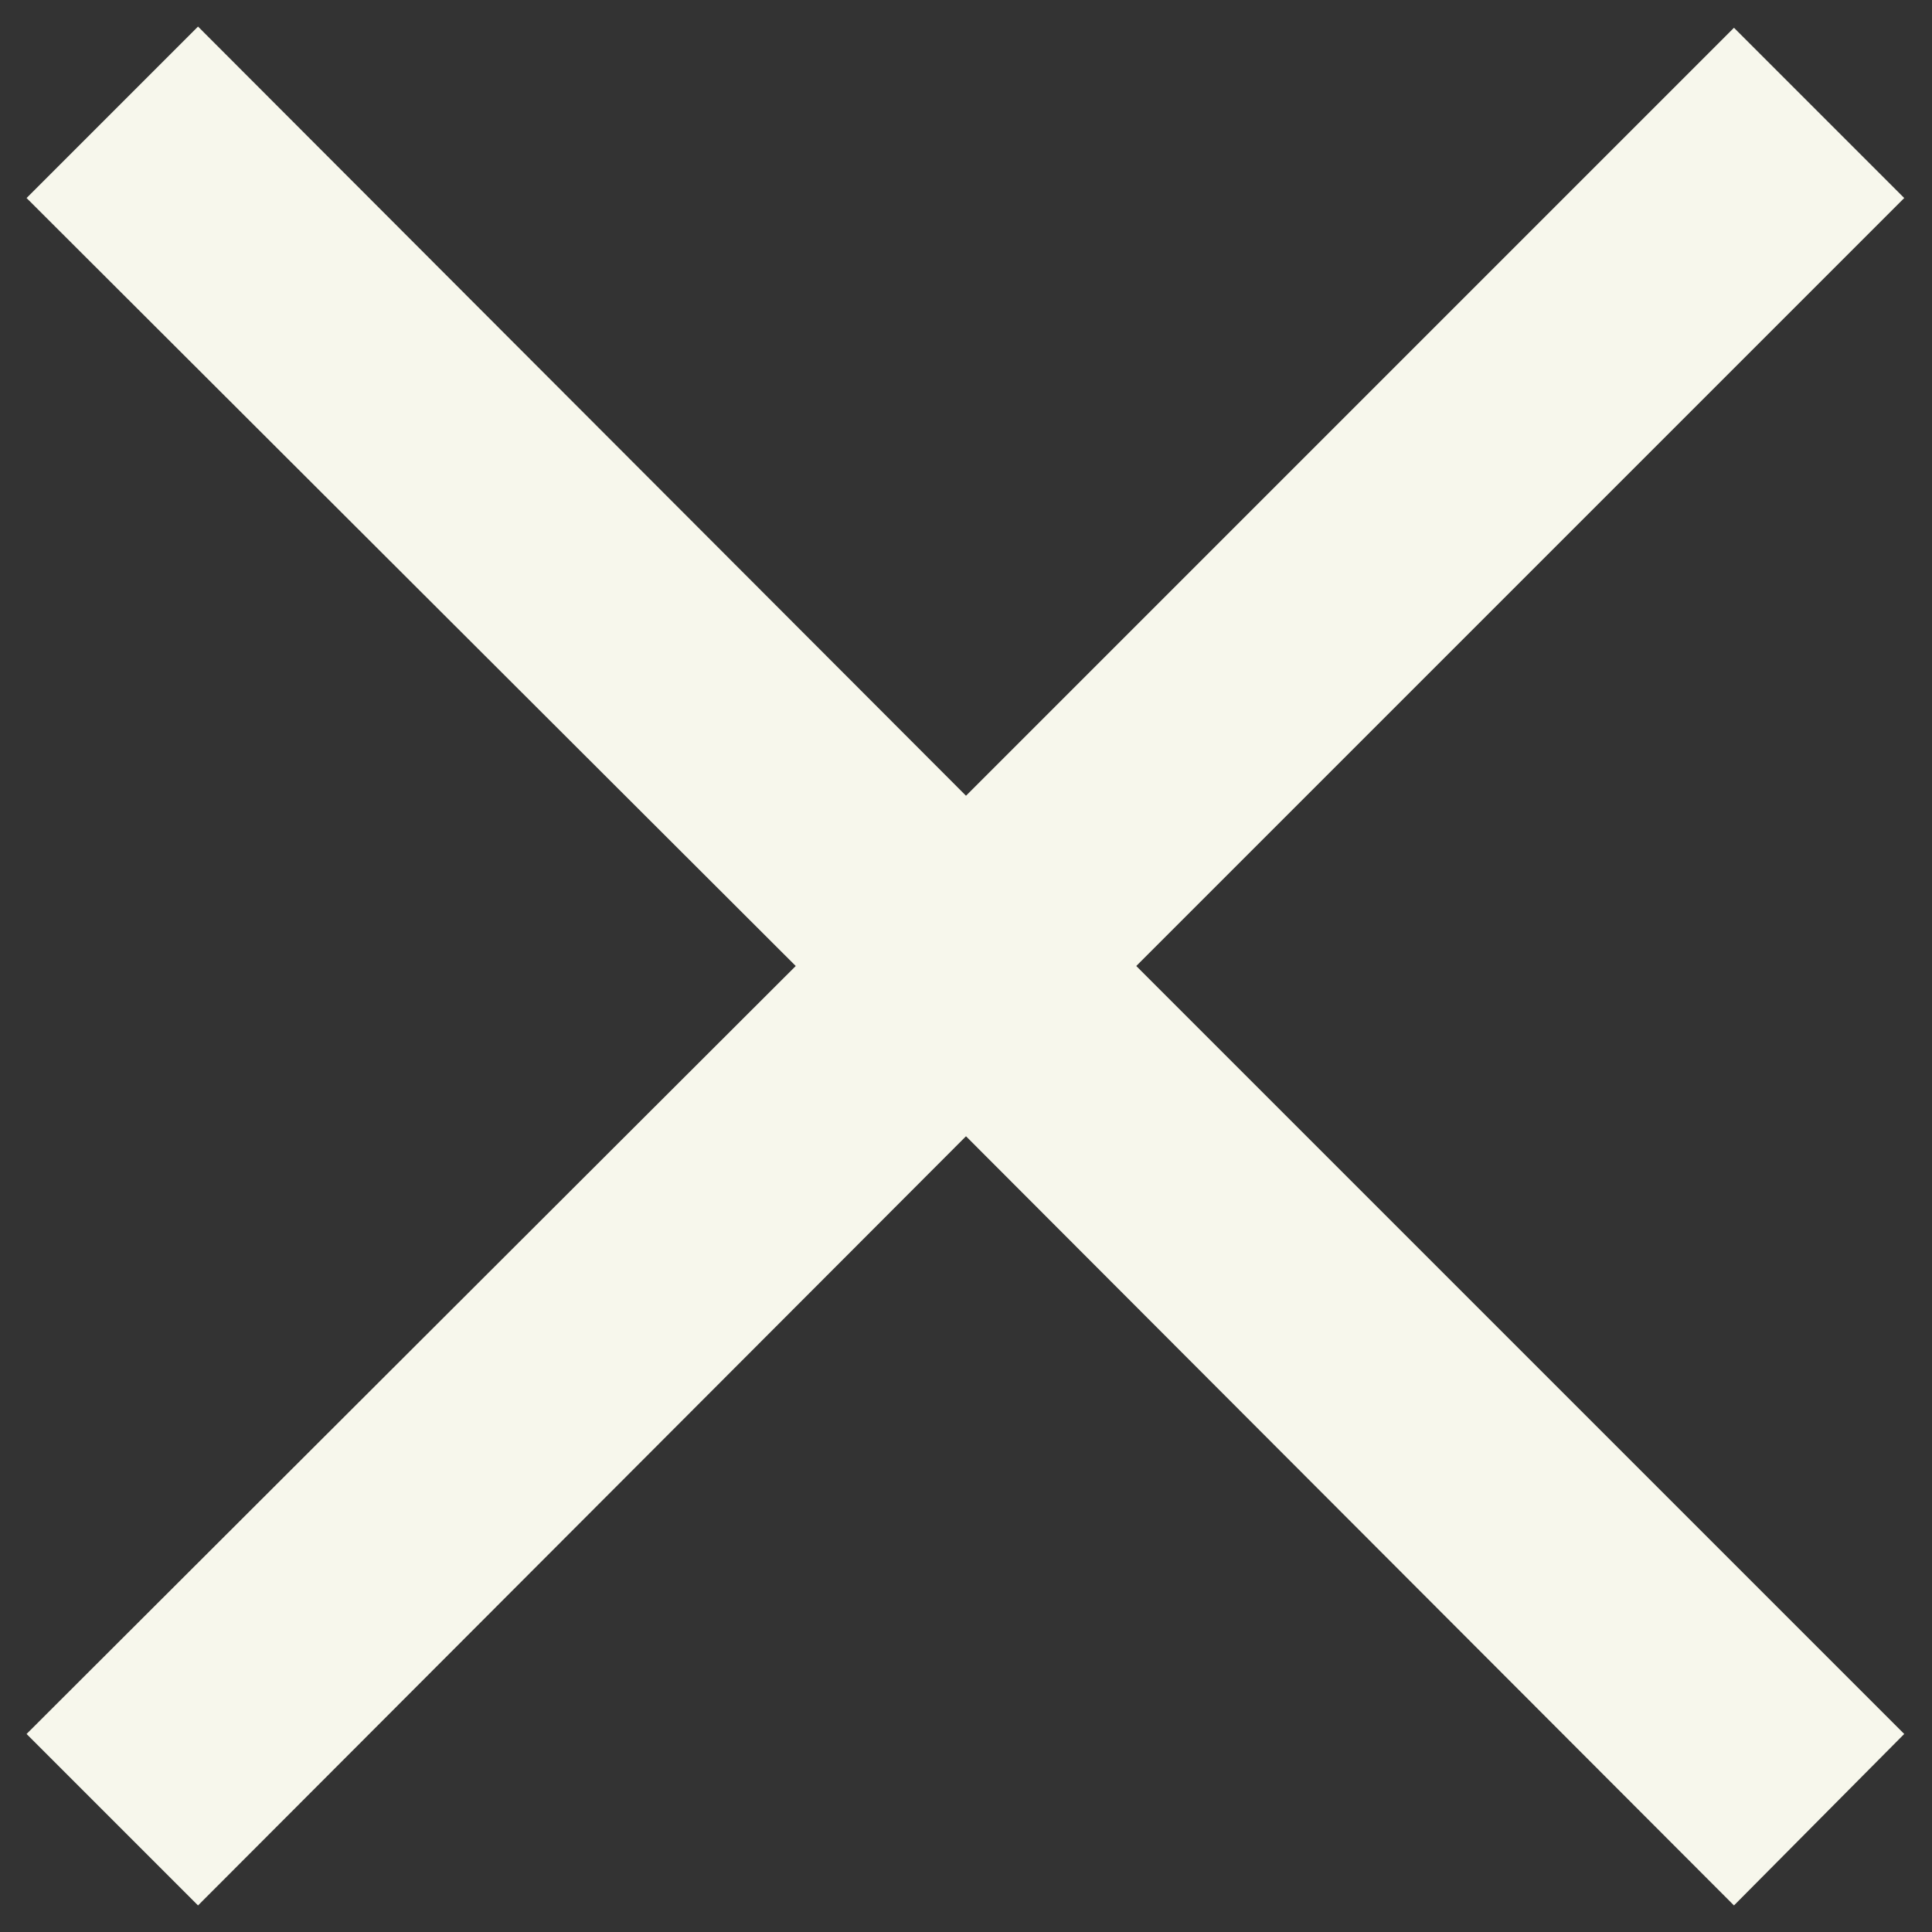
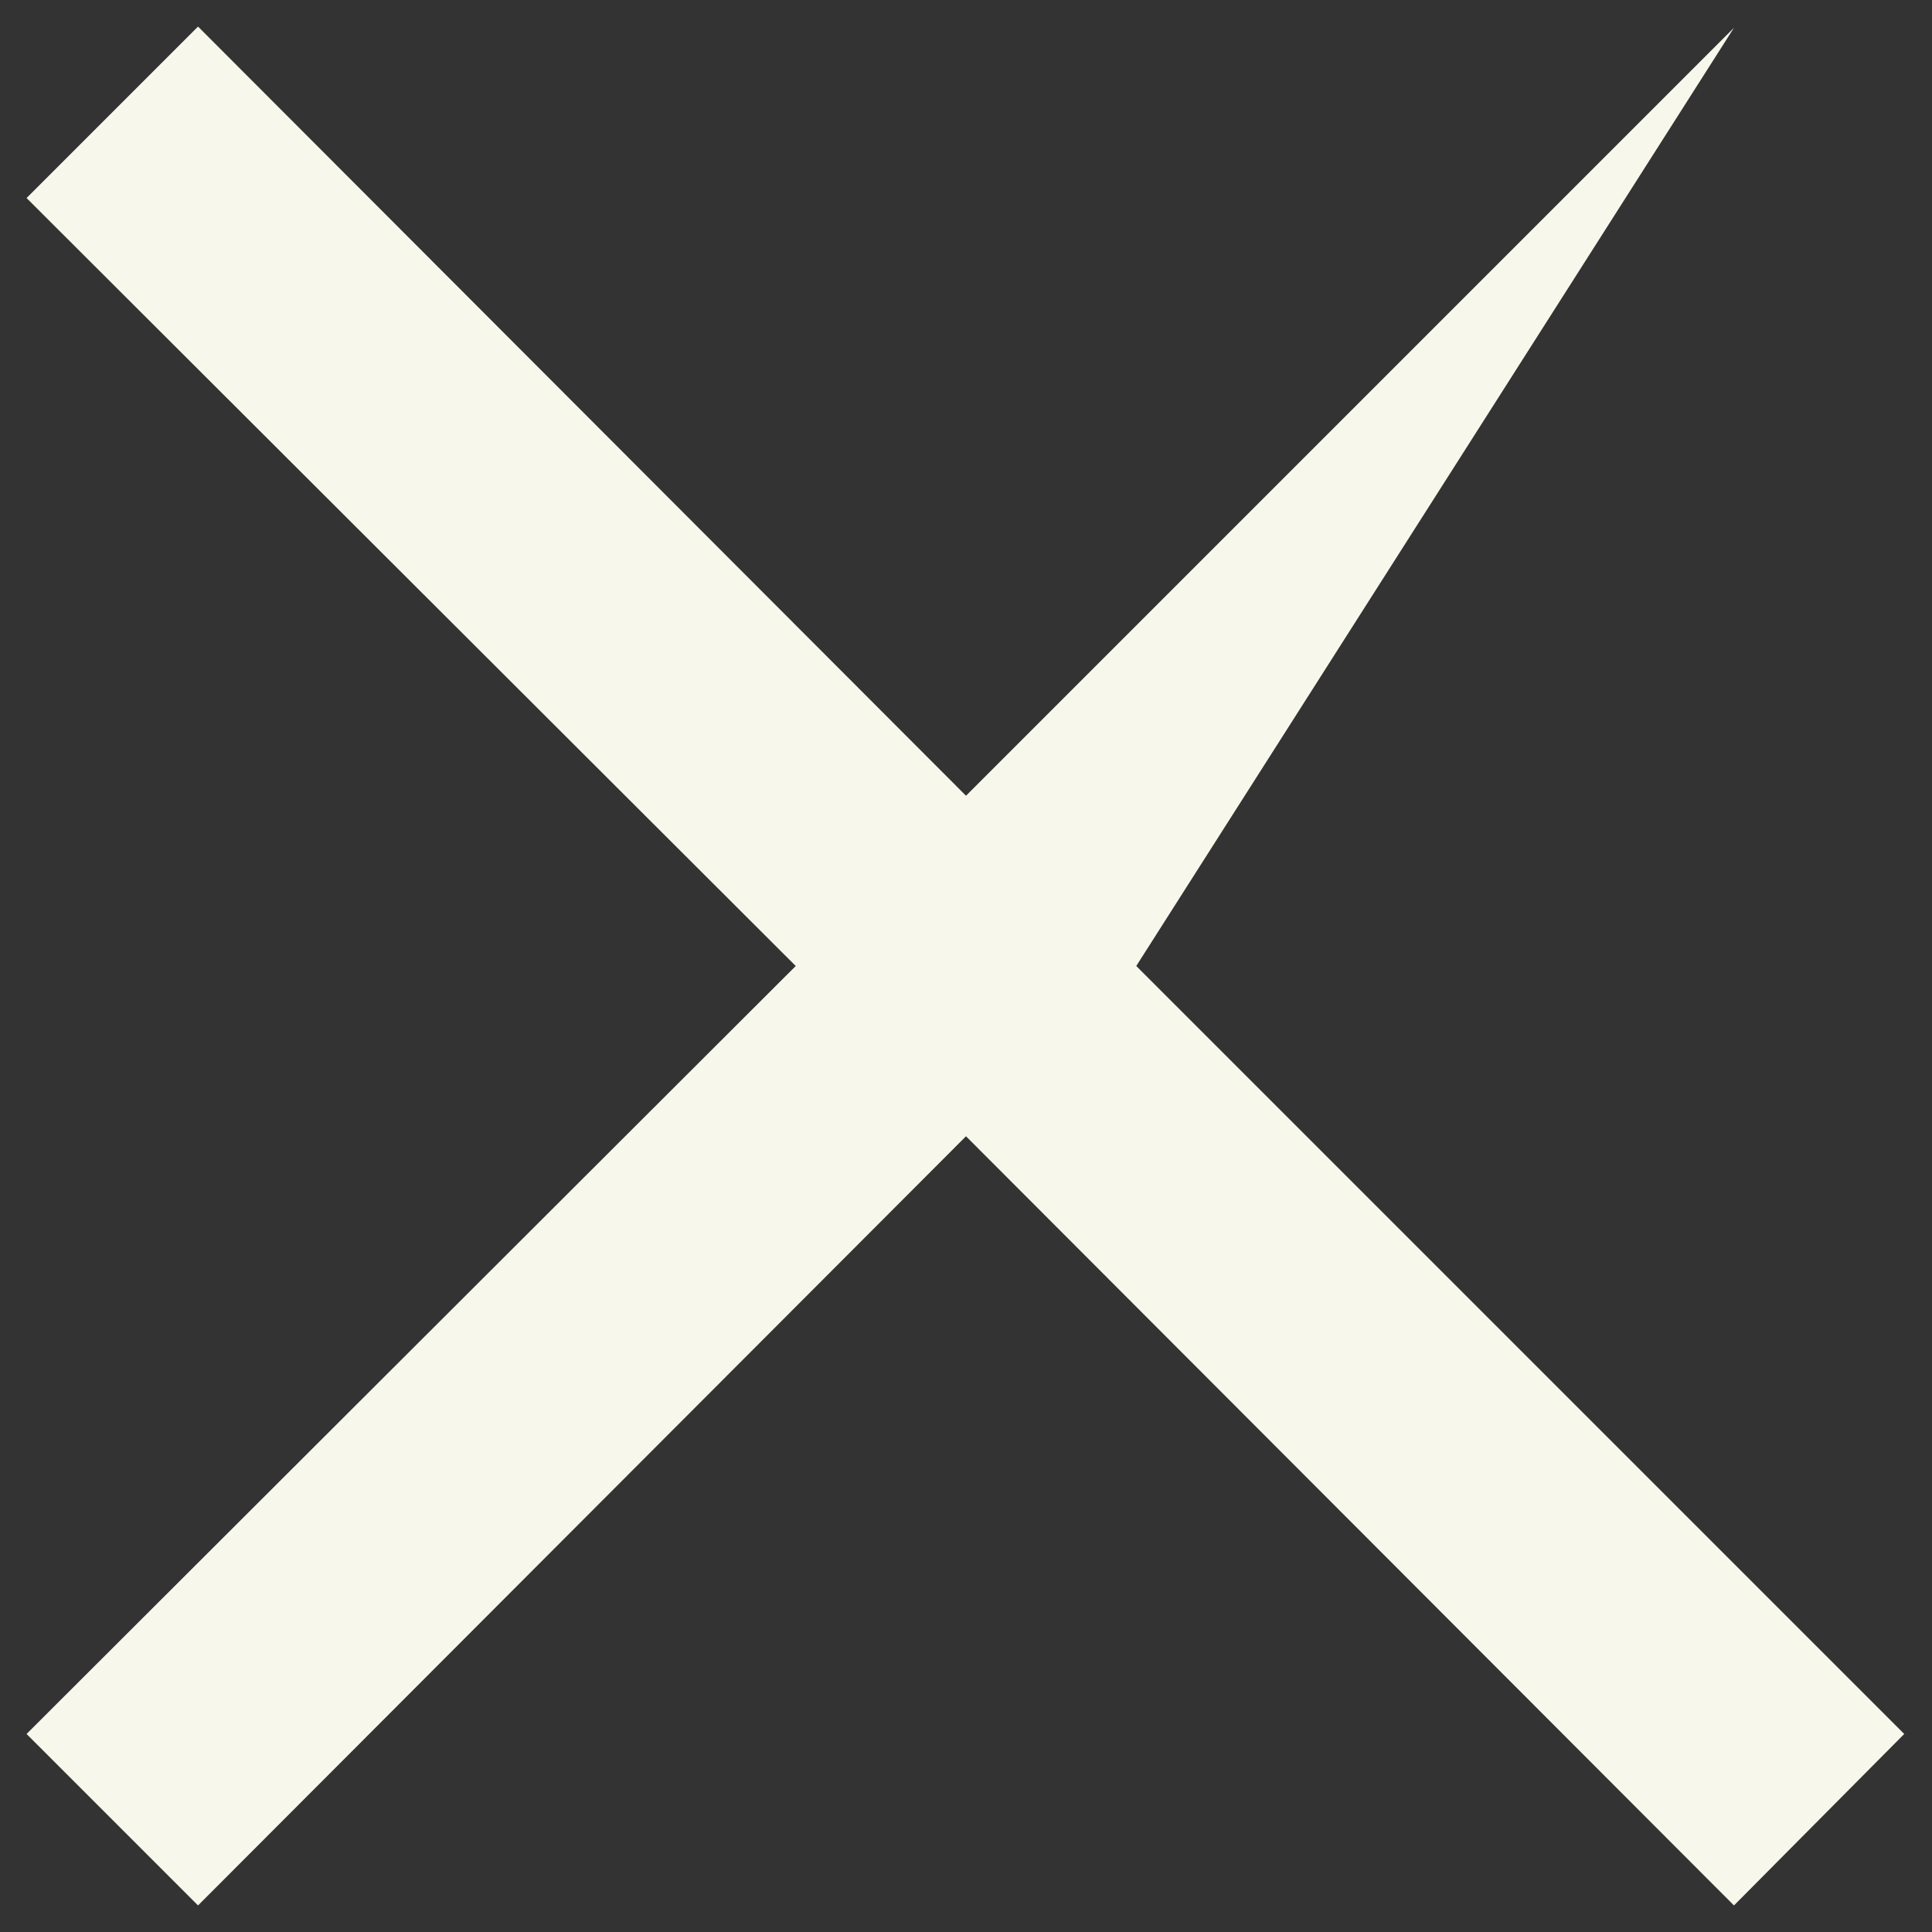
<svg xmlns="http://www.w3.org/2000/svg" width="16" height="16">
  <rect width="100%" height="100%" fill="#333333" stroke="none" />
-   <path d="M14.36 15.78L8 9.41l-6.36 6.37-1.42-1.42L6.59 8 .22 1.64 1.64.22 8 6.59 14.36.23l1.41 1.41L9.41 8l6.36 6.36z" fill="#f7f7ec" />
+   <path d="M14.36 15.78L8 9.41l-6.36 6.37-1.42-1.42L6.59 8 .22 1.64 1.64.22 8 6.59 14.36.23L9.41 8l6.36 6.36z" fill="#f7f7ec" />
</svg>